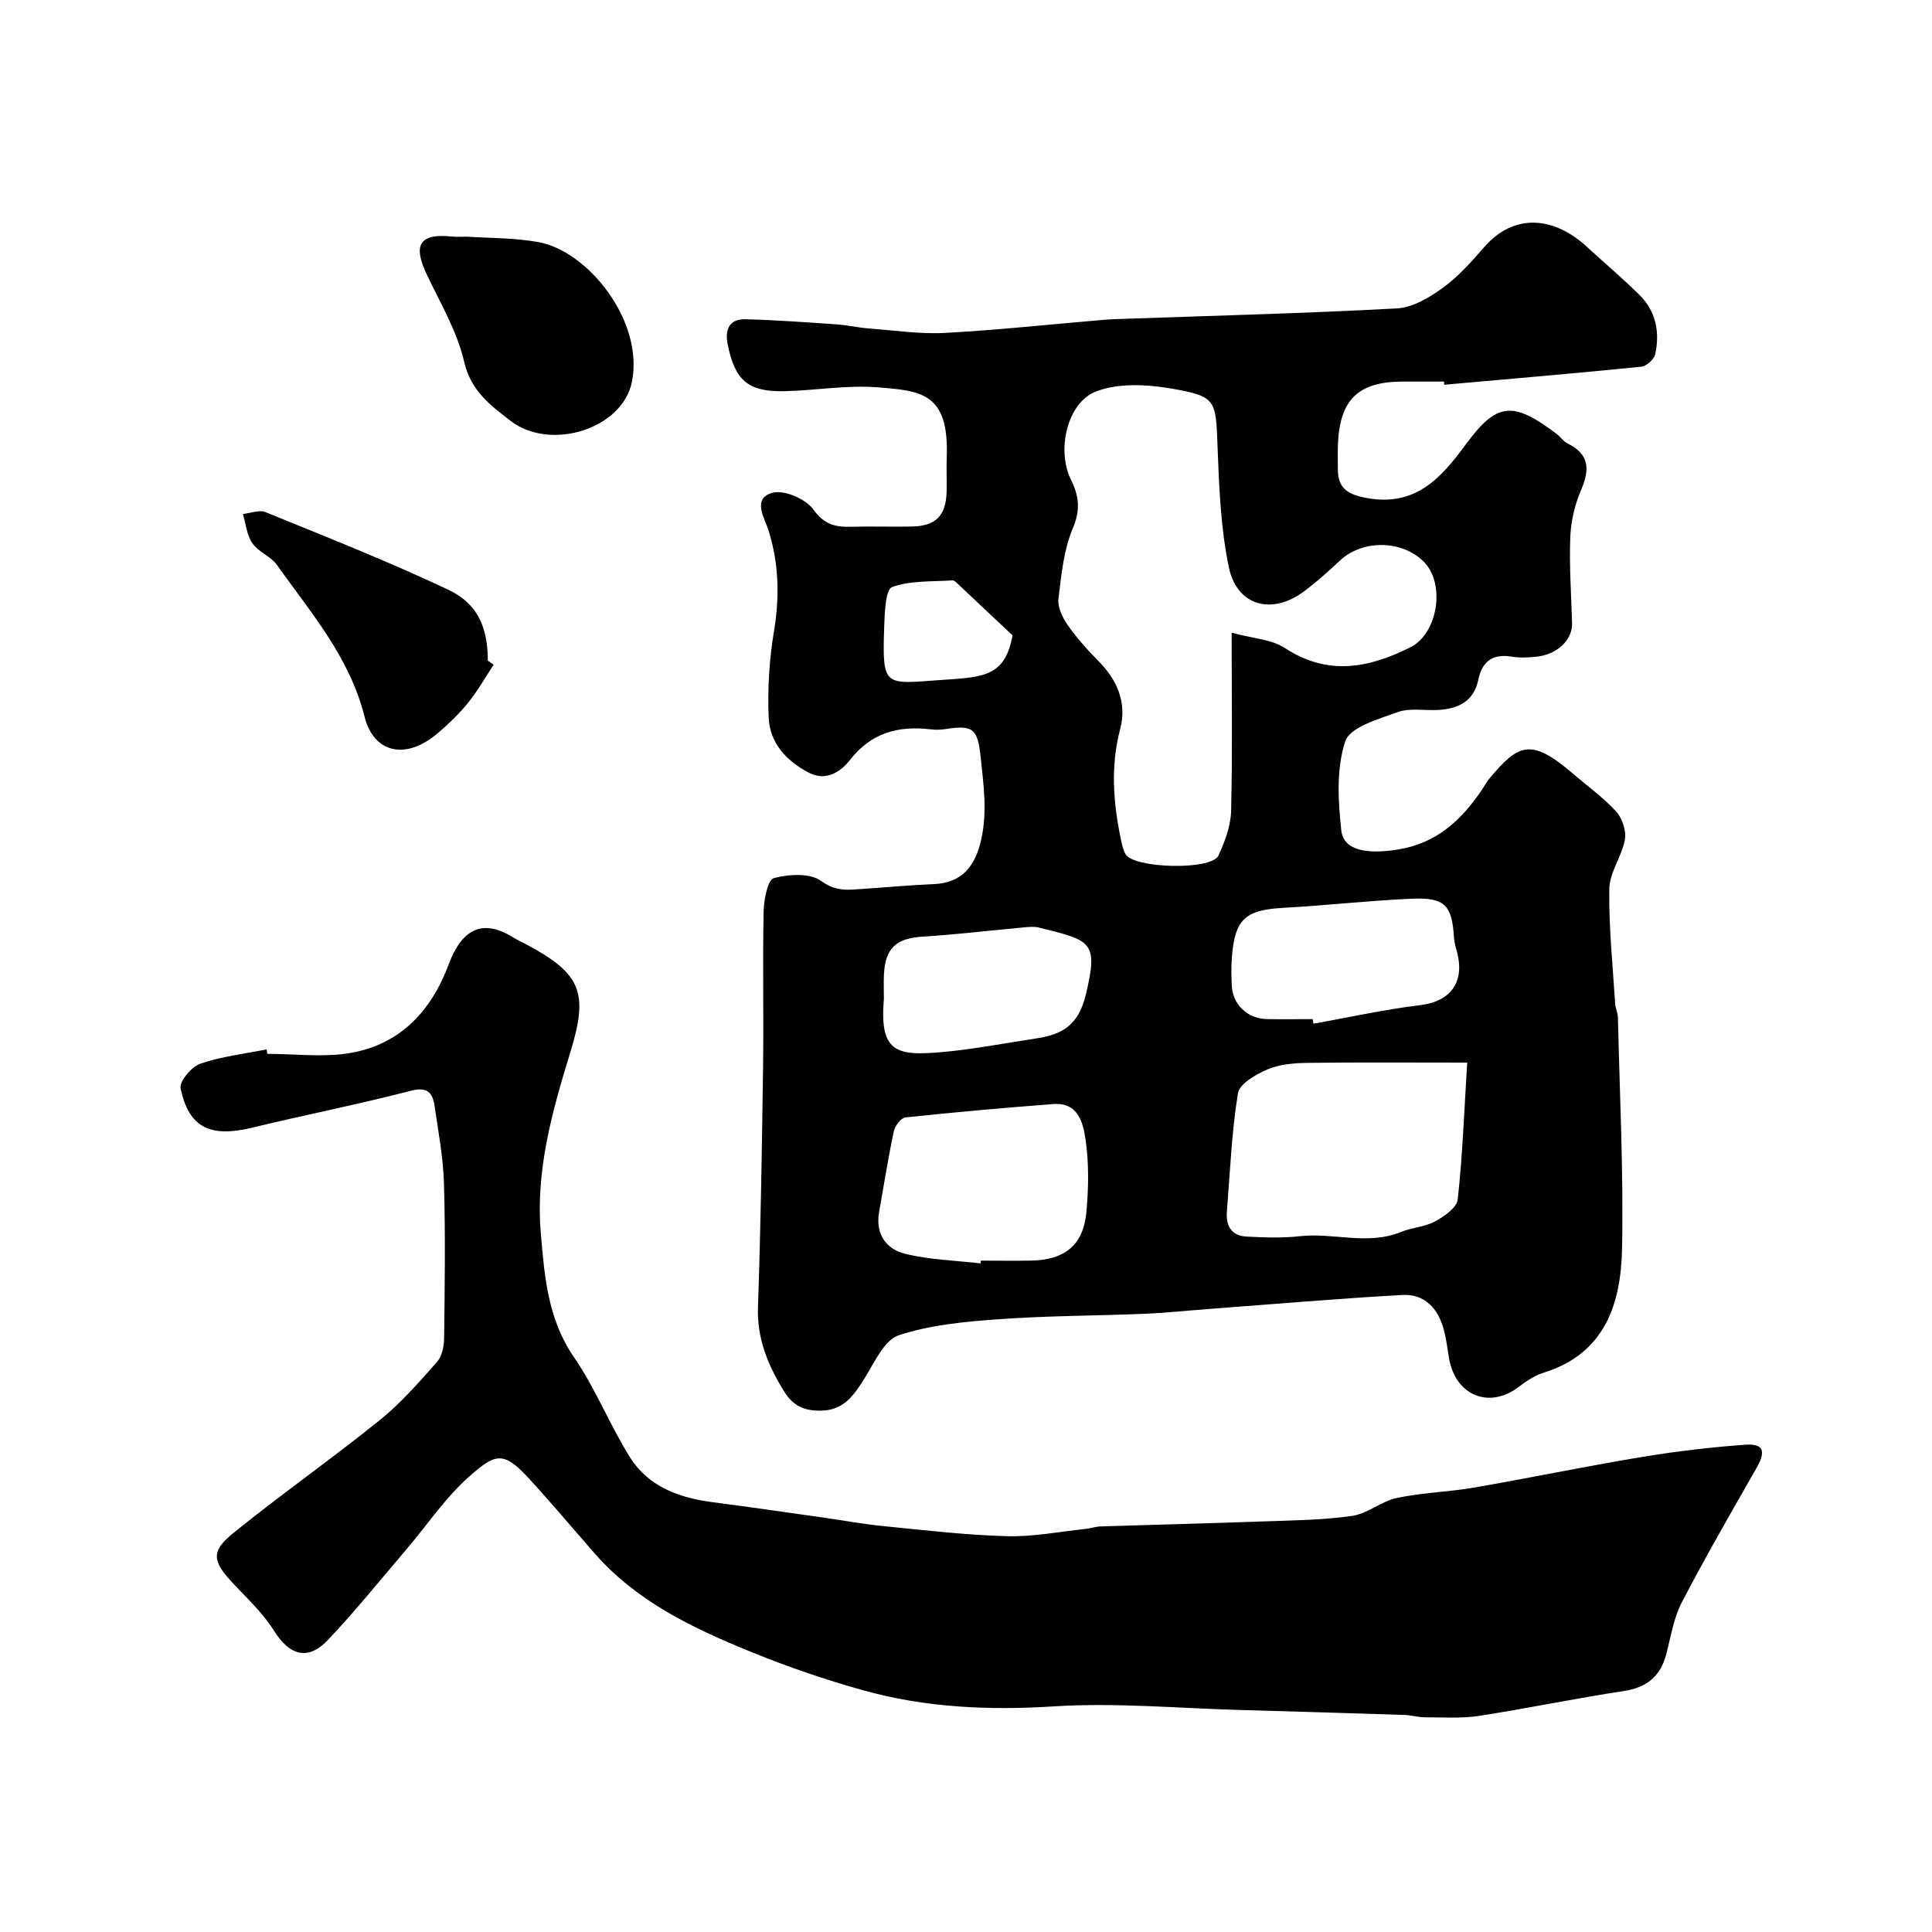
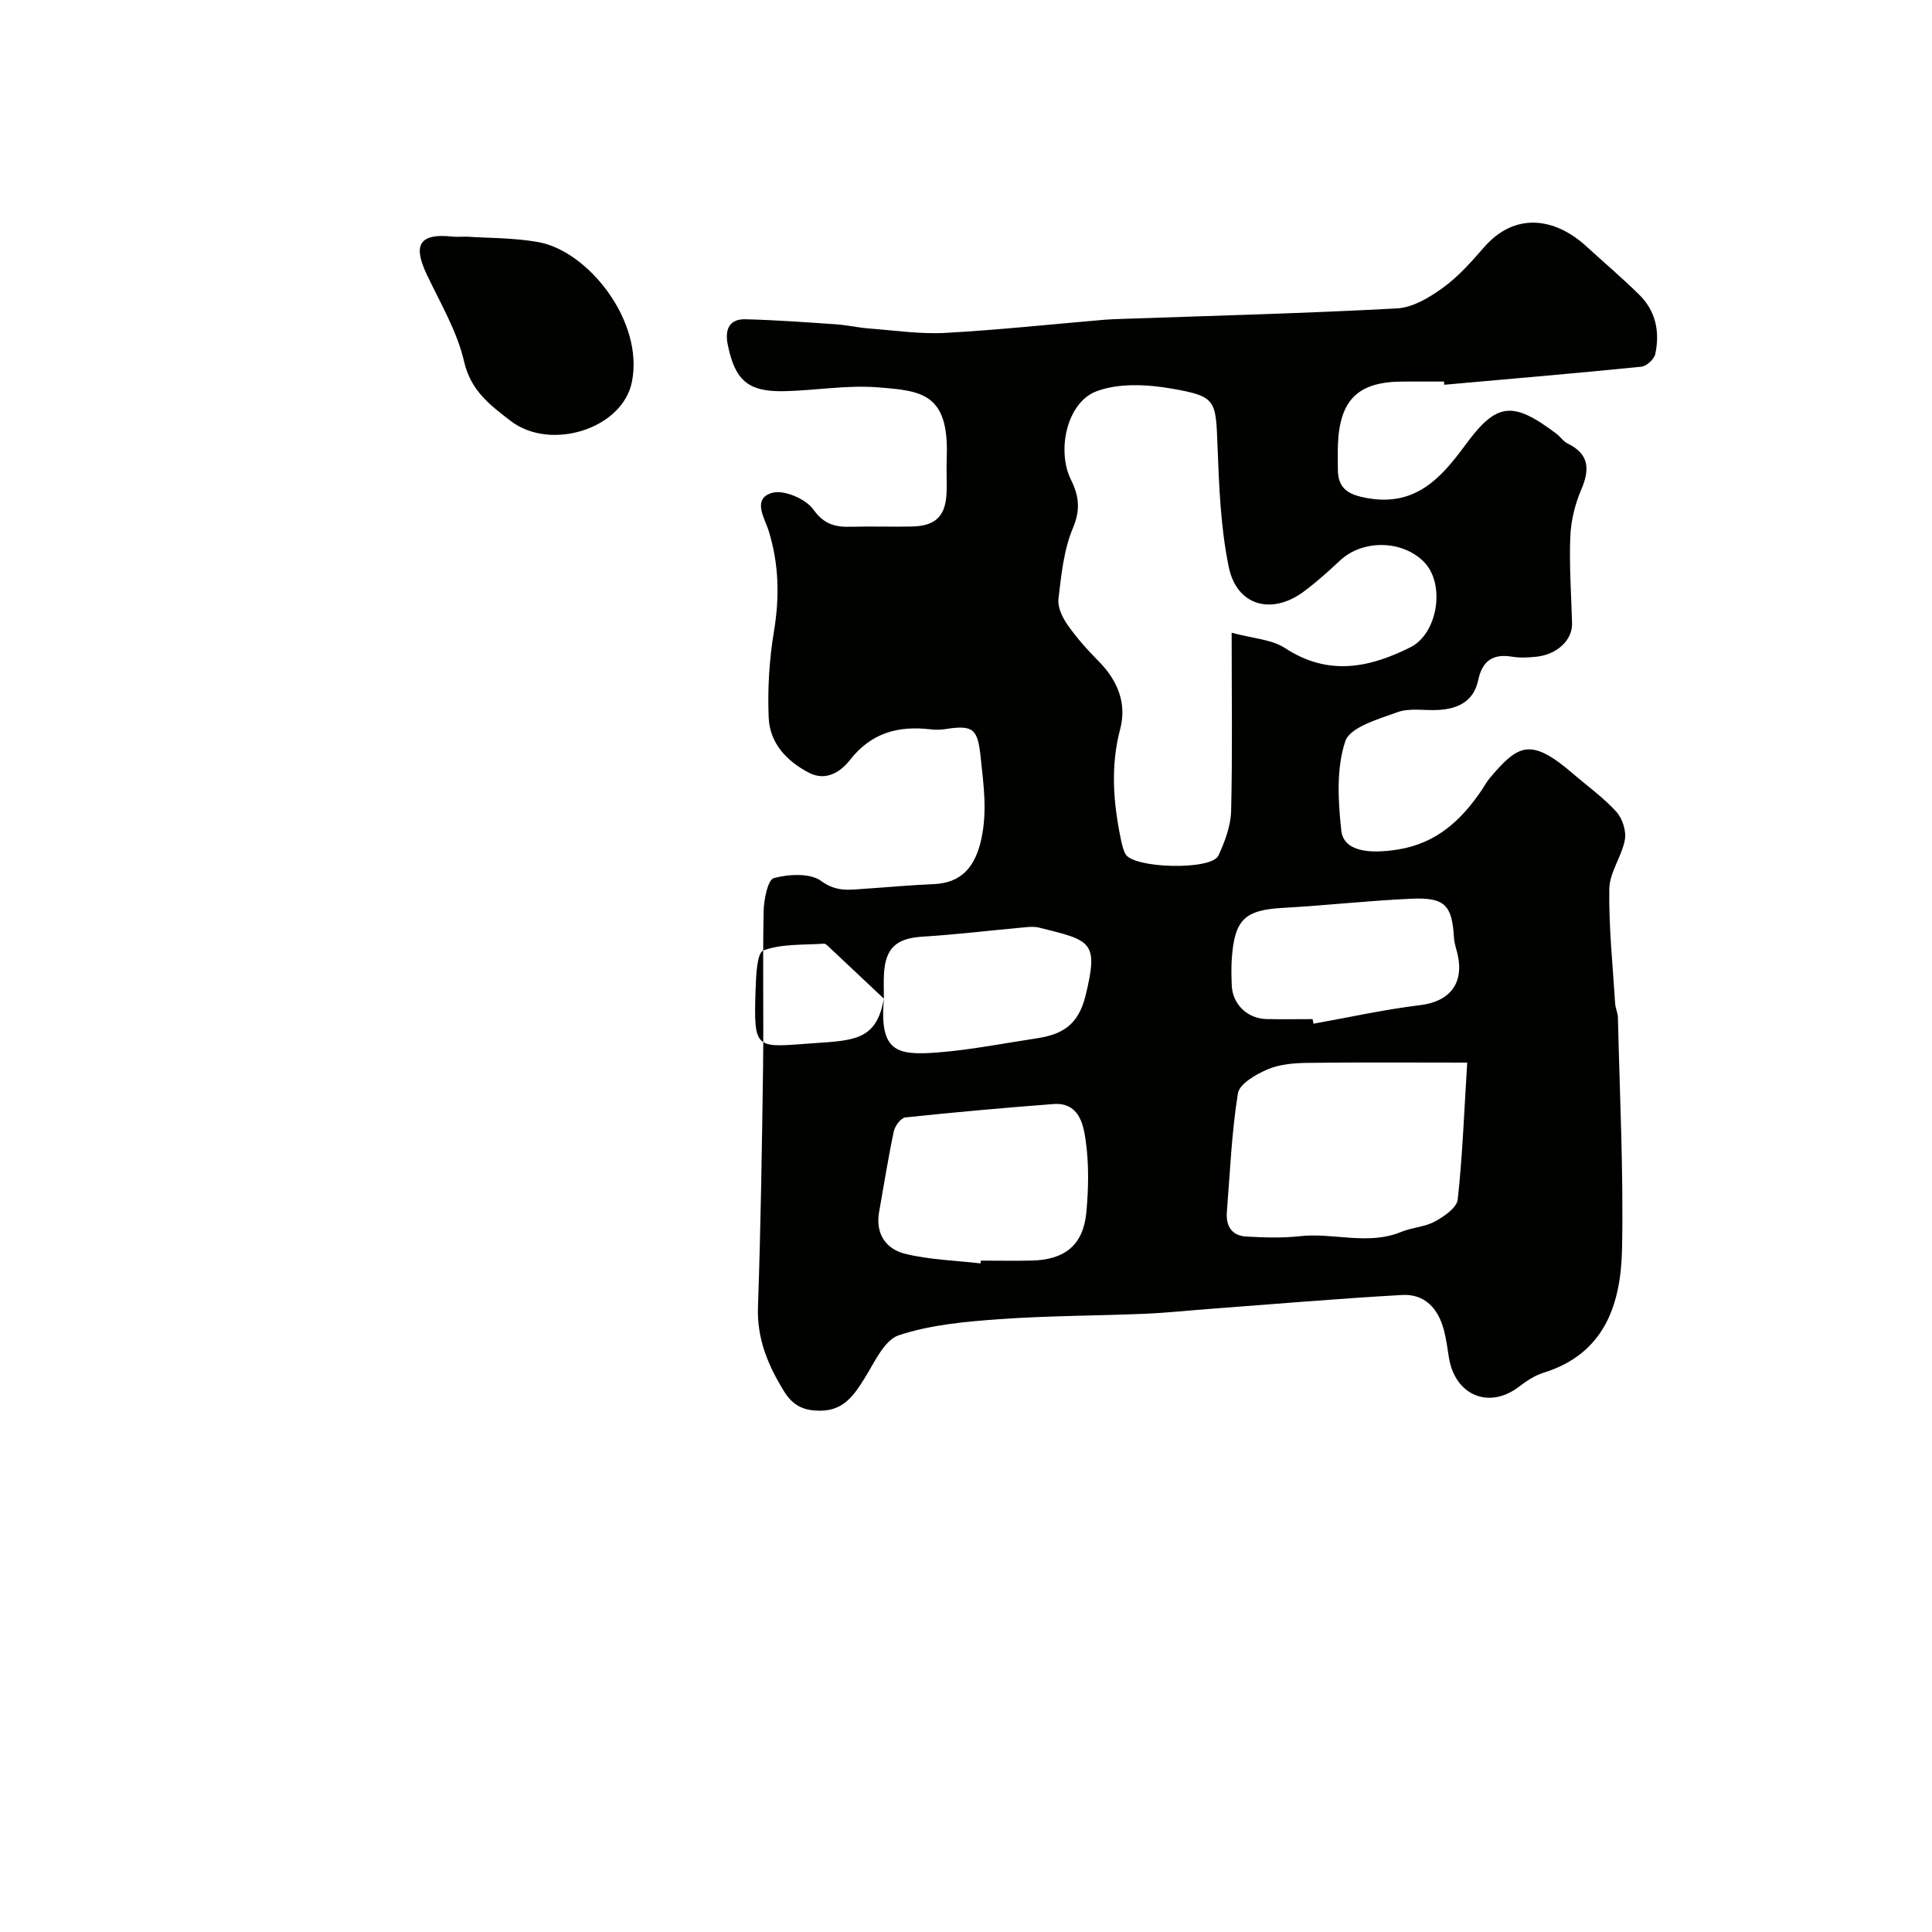
<svg xmlns="http://www.w3.org/2000/svg" enable-background="new 0 0 400 400" viewBox="0 0 400 400">
  <g fill="#010100">
-     <path d="m298.97 79c-2.83 0-5.67 0-8.5 0-9.27 0-13.12 3.73-13.47 13.11-.06 1.66 0 3.33-.01 5-.02 4.12 2.22 5.33 6.11 6.02 9.94 1.77 15.23-4.12 20.3-11.02 6.48-8.83 9.76-9.16 18.88-2.28.79.6 1.38 1.55 2.24 1.97 4.55 2.21 4.67 5.37 2.83 9.65-1.3 3.02-2.11 6.45-2.24 9.73-.23 5.95.2 11.92.37 17.88.09 3.43-3.08 6.47-7.42 6.91-1.65.17-3.37.26-4.99-.01-3.99-.67-6.19.9-7.01 4.81-.93 4.44-4.17 5.99-8.29 6.22-2.82.16-5.88-.46-8.41.45-3.97 1.44-9.88 3.11-10.84 6.05-1.87 5.66-1.49 12.33-.82 18.45.46 4.16 5.33 4.97 11.75 3.94 8-1.29 13.14-6.1 17.39-12.4.54-.81 1-1.69 1.63-2.42 5.87-6.95 8.44-8.42 17.2-.88 3.02 2.6 6.31 4.95 8.97 7.88 1.26 1.38 2.1 3.99 1.77 5.8-.63 3.47-3.17 6.76-3.22 10.15-.13 7.91.72 15.85 1.21 23.77.06.97.55 1.92.57 2.88.37 15.93 1.17 31.87.86 47.79-.22 11.42-3.48 21.8-16.28 25.77-1.83.57-3.55 1.73-5.1 2.91-6.17 4.7-13.2 1.78-14.47-6.07-.31-1.93-.55-3.89-1.06-5.77-1.17-4.38-3.95-7.44-8.62-7.18-13.15.74-26.27 1.87-39.4 2.85-4.6.34-9.19.84-13.8 1.04-10.1.42-20.22.4-30.29 1.13-6.98.5-14.16 1.15-20.72 3.32-3.03 1-5.04 5.64-7.08 8.9-2.18 3.48-4.29 6.61-8.95 6.71-3.36.07-5.77-.82-7.73-4-3.35-5.44-5.63-10.89-5.4-17.5.57-16.42.82-32.86 1.05-49.3.15-10.86-.1-21.72.12-32.58.05-2.42.86-6.54 2.11-6.88 3.1-.82 7.54-1.08 9.83.61 3.15 2.32 5.87 1.8 8.96 1.6 4.76-.31 9.52-.77 14.28-.96 5.9-.23 8.7-3.72 9.92-9.46 1.21-5.72.44-11.06-.14-16.61-.63-6.09-1.46-6.95-7.41-6.02-.98.15-2.01.16-2.99.04-6.67-.78-12.27.69-16.68 6.34-1.89 2.42-4.94 4.5-8.51 2.64-4.61-2.4-8.09-6.12-8.32-11.37-.25-5.9.1-11.94 1.07-17.76 1.19-7.14 1.08-13.96-1.06-20.9-.8-2.6-3.54-6.69.7-7.91 2.42-.7 6.96 1.24 8.53 3.44 2.28 3.18 4.63 3.67 7.9 3.58 4.16-.12 8.33.04 12.5-.05 5-.1 7.08-2.24 7.2-7.31.06-2.33-.07-4.67.02-7 .52-13.41-5.36-13.8-14.34-14.51-6.37-.5-12.85.66-19.29.8-7.51.16-10.22-2.23-11.72-9.69-.61-3.07.31-5.29 3.7-5.2 6.27.16 12.53.62 18.79 1.05 2.28.16 4.53.69 6.81.86 5.26.4 10.56 1.2 15.79.91 10.99-.6 21.95-1.79 32.93-2.72 1.16-.1 2.32-.13 3.48-.17 19.03-.67 38.08-1.15 57.09-2.18 3.27-.18 6.73-2.27 9.51-4.29 3.2-2.32 5.91-5.39 8.53-8.4 6.3-7.22 14.53-6.2 21.12-.18 3.66 3.34 7.44 6.56 10.97 10.03 3.45 3.38 4.31 7.73 3.32 12.31-.23 1.06-1.8 2.49-2.87 2.6-13.59 1.37-27.21 2.53-40.82 3.74 0-.24-.02-.45-.04-.66zm-43.97 52c4.36 1.19 8.25 1.35 11.05 3.18 8.89 5.81 17.35 4.15 25.98-.18 5.66-2.84 7.28-13.13 2.77-17.68-4.5-4.54-12.67-4.64-17.34-.29-2.41 2.24-4.85 4.46-7.49 6.42-6.66 4.96-13.89 3.01-15.56-5.03-1.69-8.13-2.01-16.6-2.33-24.94-.37-9.68-.21-10.41-9.54-12.03-5.06-.88-10.94-1.18-15.57.58-6.09 2.32-8.23 12.24-5.25 18.27 1.64 3.31 2.04 6.18.43 10-1.92 4.53-2.42 9.73-3.01 14.7-.2 1.71.82 3.84 1.88 5.36 1.88 2.68 4.09 5.17 6.4 7.5 3.95 3.98 5.92 8.7 4.5 14.09-2.01 7.62-1.44 15.08.1 22.61.23 1.1.47 2.26.98 3.24 1.59 3.02 17.82 3.45 19.26.34 1.33-2.88 2.55-6.12 2.63-9.23.29-11.78.11-23.57.11-36.91zm48.77 89c-11.99 0-22.59-.09-33.19.06-2.75.04-5.7.29-8.18 1.36-2.38 1.02-5.78 2.97-6.1 4.94-1.31 8.09-1.63 16.35-2.29 24.55-.24 2.94 1.02 4.95 4.06 5.11 3.67.19 7.4.33 11.04-.08 6.99-.78 14.09 1.96 21-.89 2.24-.93 4.87-1.01 6.96-2.15 1.9-1.03 4.54-2.84 4.73-4.54 1-8.97 1.32-18 1.97-28.36zm-100.76 41.57c.02-.19.04-.38.06-.57 3.49 0 6.99.06 10.48-.01 6.89-.14 10.72-3.21 11.36-9.93.47-4.97.56-10.09-.14-15.01-.49-3.45-1.48-7.86-6.67-7.47-10.23.78-20.45 1.69-30.65 2.77-.92.1-2.17 1.77-2.4 2.89-1.17 5.53-2.05 11.12-3.04 16.69-.81 4.55 1.45 7.71 5.45 8.67 5.04 1.23 10.35 1.37 15.55 1.97zm68.75-50.57c.06.32.12.64.18.95 7.37-1.32 14.7-2.95 22.12-3.85 6.07-.74 9.14-4.5 7.69-10.64-.26-1.11-.66-2.21-.72-3.33-.4-6.72-1.87-8.36-8.77-8.06-8.87.39-17.71 1.4-26.57 1.89-7.95.44-10.09 2.36-10.66 10.52-.13 1.82-.08 3.66-.01 5.49.14 3.94 3.22 6.94 7.26 7.02 3.15.06 6.32.01 9.48.01zm-88.76-4.24c-.94 10.89 2.48 11.82 11.14 11.14 6.82-.53 13.58-1.88 20.36-2.9 5.32-.8 8.75-2.65 10.28-8.97 2.72-11.22 1.08-11.31-9.75-14-.94-.23-2-.12-2.99-.03-7.03.64-14.05 1.49-21.09 1.93-5.37.34-7.66 2.33-7.94 7.82-.08 1.68-.01 3.35-.01 5.01zm26.63-75.22c-4-3.76-7.61-7.17-11.24-10.57-.35-.33-.8-.83-1.17-.81-4.23.29-8.69-.01-12.53 1.39-1.35.49-1.52 5.21-1.62 8.01-.44 13-.05 12.04 12.11 11.2 8.54-.58 12.92-.73 14.45-9.22z" />
-     <path d="m55.35 218.19c5.7 0 11.52.76 17.06-.16 10.46-1.74 16.94-8.8 20.52-18.44 2.25-6.05 6.12-9.97 13.25-5.55.97.6 2.02 1.08 3.04 1.63 11.11 5.95 12.63 9.9 8.9 22.05-3.76 12.25-7.27 24.54-6.15 37.62.77 8.98 1.43 17.74 6.87 25.66 4.47 6.5 7.4 14.03 11.6 20.73 3.83 6.09 10.19 8.39 17.13 9.29 7.6.98 15.18 2.09 22.77 3.16 4.21.59 8.4 1.38 12.62 1.79 8.5.84 17.01 1.85 25.53 2.08 5.45.15 10.94-.95 16.41-1.52.97-.1 1.93-.47 2.9-.5 11.29-.36 22.58-.64 33.87-1.04 6.1-.22 12.25-.27 18.28-1.14 3.19-.46 6.05-3.04 9.25-3.71 5.26-1.11 10.73-1.24 16.04-2.16 11.55-2 23.03-4.39 34.59-6.31 7.09-1.18 14.26-2.03 21.43-2.55 3.89-.29 4.4 1.31 2.42 4.79-5.26 9.22-10.57 18.41-15.47 27.82-1.69 3.24-2.27 7.08-3.21 10.69-1.2 4.61-4 6.96-8.81 7.69-9.99 1.51-19.89 3.59-29.87 5.13-3.67.57-7.48.31-11.22.31-1.46 0-2.92-.45-4.39-.49-11.26-.37-22.53-.71-33.79-1.02-12.93-.35-25.92-1.57-38.77-.75-13.44.85-26.55.26-39.43-3.33-7.93-2.21-15.77-4.91-23.39-8.02-11.85-4.83-23.41-10.32-32.12-20.22-4.68-5.32-9.21-10.76-14.02-15.96-5.05-5.46-6.82-4.66-11.96-.14-5.01 4.4-8.81 10.16-13.19 15.28-5.34 6.26-10.5 12.68-16.15 18.64-4.16 4.39-7.98 3.19-11.18-1.94-2.24-3.58-5.45-6.59-8.38-9.7-4.37-4.64-4.78-6.65 0-10.52 9.91-8.02 20.38-15.37 30.31-23.37 4.36-3.51 8.11-7.83 11.84-12.04 1.04-1.17 1.45-3.25 1.47-4.93.13-10.66.28-21.33-.03-31.98-.15-5.37-1.17-10.72-1.94-16.05-.41-2.81-1.5-4.07-5-3.16-10.85 2.82-21.87 4.98-32.77 7.62-8.64 2.1-13.1.05-14.82-8.12-.3-1.42 2.24-4.48 4.05-5.11 4.41-1.52 9.16-2.05 13.77-2.98.04.29.09.61.14.93z" />
+     <path d="m298.97 79c-2.83 0-5.67 0-8.5 0-9.27 0-13.12 3.73-13.47 13.11-.06 1.66 0 3.33-.01 5-.02 4.12 2.22 5.33 6.11 6.02 9.94 1.77 15.23-4.12 20.3-11.02 6.48-8.83 9.76-9.16 18.88-2.28.79.6 1.38 1.55 2.24 1.97 4.55 2.21 4.67 5.37 2.83 9.65-1.3 3.02-2.11 6.45-2.24 9.73-.23 5.95.2 11.92.37 17.88.09 3.43-3.08 6.47-7.42 6.91-1.65.17-3.37.26-4.99-.01-3.99-.67-6.19.9-7.01 4.81-.93 4.44-4.17 5.99-8.29 6.22-2.82.16-5.88-.46-8.41.45-3.97 1.44-9.88 3.11-10.84 6.05-1.87 5.66-1.49 12.33-.82 18.45.46 4.16 5.33 4.97 11.75 3.94 8-1.29 13.14-6.1 17.39-12.4.54-.81 1-1.69 1.63-2.42 5.87-6.95 8.44-8.42 17.2-.88 3.02 2.6 6.31 4.95 8.97 7.88 1.26 1.38 2.1 3.99 1.77 5.8-.63 3.47-3.17 6.76-3.22 10.15-.13 7.91.72 15.85 1.21 23.77.06.97.55 1.92.57 2.88.37 15.93 1.17 31.87.86 47.79-.22 11.42-3.48 21.8-16.28 25.77-1.83.57-3.55 1.73-5.1 2.91-6.17 4.7-13.2 1.78-14.47-6.07-.31-1.93-.55-3.89-1.06-5.77-1.17-4.38-3.95-7.44-8.62-7.18-13.15.74-26.27 1.87-39.4 2.85-4.6.34-9.19.84-13.8 1.04-10.1.42-20.22.4-30.29 1.13-6.98.5-14.16 1.15-20.72 3.32-3.03 1-5.04 5.64-7.08 8.9-2.18 3.48-4.29 6.61-8.95 6.71-3.36.07-5.77-.82-7.73-4-3.35-5.44-5.63-10.89-5.4-17.5.57-16.42.82-32.86 1.05-49.3.15-10.86-.1-21.72.12-32.58.05-2.42.86-6.54 2.11-6.88 3.1-.82 7.54-1.08 9.83.61 3.15 2.32 5.87 1.8 8.96 1.6 4.76-.31 9.52-.77 14.28-.96 5.9-.23 8.7-3.72 9.92-9.46 1.21-5.72.44-11.06-.14-16.61-.63-6.09-1.46-6.95-7.41-6.02-.98.15-2.01.16-2.99.04-6.67-.78-12.27.69-16.68 6.34-1.89 2.42-4.94 4.5-8.51 2.64-4.61-2.4-8.09-6.12-8.32-11.37-.25-5.9.1-11.94 1.07-17.76 1.19-7.14 1.08-13.96-1.06-20.9-.8-2.6-3.54-6.69.7-7.91 2.42-.7 6.96 1.24 8.53 3.44 2.28 3.18 4.63 3.67 7.9 3.58 4.16-.12 8.33.04 12.5-.05 5-.1 7.08-2.24 7.2-7.31.06-2.33-.07-4.67.02-7 .52-13.41-5.36-13.8-14.34-14.51-6.37-.5-12.85.66-19.29.8-7.51.16-10.22-2.23-11.72-9.69-.61-3.07.31-5.29 3.7-5.2 6.27.16 12.53.62 18.79 1.05 2.28.16 4.53.69 6.81.86 5.26.4 10.56 1.2 15.79.91 10.99-.6 21.95-1.79 32.93-2.72 1.16-.1 2.32-.13 3.48-.17 19.03-.67 38.08-1.15 57.09-2.18 3.27-.18 6.73-2.27 9.51-4.29 3.2-2.32 5.91-5.39 8.53-8.4 6.3-7.22 14.53-6.2 21.12-.18 3.66 3.34 7.44 6.56 10.97 10.03 3.45 3.38 4.31 7.73 3.32 12.31-.23 1.06-1.8 2.49-2.87 2.6-13.59 1.37-27.21 2.53-40.82 3.74 0-.24-.02-.45-.04-.66zm-43.97 52c4.36 1.19 8.25 1.35 11.05 3.18 8.89 5.81 17.35 4.15 25.98-.18 5.66-2.84 7.28-13.13 2.77-17.68-4.5-4.54-12.67-4.64-17.34-.29-2.41 2.24-4.85 4.46-7.49 6.42-6.66 4.96-13.89 3.01-15.56-5.03-1.69-8.13-2.01-16.6-2.33-24.94-.37-9.68-.21-10.41-9.54-12.03-5.06-.88-10.94-1.18-15.57.58-6.09 2.32-8.23 12.24-5.25 18.27 1.64 3.31 2.04 6.18.43 10-1.92 4.53-2.42 9.73-3.01 14.7-.2 1.71.82 3.84 1.88 5.36 1.88 2.68 4.09 5.17 6.4 7.5 3.95 3.98 5.92 8.7 4.5 14.09-2.01 7.62-1.44 15.08.1 22.61.23 1.1.47 2.26.98 3.24 1.59 3.02 17.82 3.45 19.26.34 1.33-2.88 2.55-6.12 2.63-9.23.29-11.78.11-23.57.11-36.91zm48.77 89c-11.99 0-22.59-.09-33.19.06-2.75.04-5.7.29-8.18 1.36-2.38 1.02-5.78 2.97-6.1 4.94-1.31 8.09-1.63 16.35-2.29 24.55-.24 2.94 1.02 4.95 4.06 5.11 3.67.19 7.4.33 11.04-.08 6.99-.78 14.09 1.96 21-.89 2.24-.93 4.87-1.01 6.96-2.15 1.9-1.03 4.54-2.84 4.73-4.54 1-8.97 1.32-18 1.97-28.36zm-100.76 41.57c.02-.19.04-.38.06-.57 3.49 0 6.99.06 10.48-.01 6.89-.14 10.72-3.21 11.36-9.93.47-4.97.56-10.09-.14-15.01-.49-3.45-1.48-7.86-6.67-7.47-10.23.78-20.45 1.69-30.65 2.77-.92.1-2.17 1.77-2.4 2.89-1.17 5.53-2.05 11.12-3.04 16.69-.81 4.55 1.45 7.71 5.45 8.67 5.04 1.23 10.35 1.37 15.55 1.97zm68.75-50.57c.06.32.12.64.18.95 7.37-1.32 14.7-2.95 22.12-3.85 6.07-.74 9.14-4.5 7.69-10.64-.26-1.11-.66-2.21-.72-3.33-.4-6.72-1.87-8.36-8.77-8.06-8.87.39-17.71 1.4-26.57 1.89-7.95.44-10.09 2.36-10.66 10.52-.13 1.82-.08 3.66-.01 5.49.14 3.94 3.22 6.94 7.26 7.02 3.15.06 6.32.01 9.48.01zm-88.76-4.24c-.94 10.89 2.48 11.82 11.14 11.14 6.82-.53 13.58-1.88 20.36-2.9 5.32-.8 8.75-2.65 10.28-8.97 2.72-11.22 1.08-11.31-9.75-14-.94-.23-2-.12-2.99-.03-7.03.64-14.05 1.49-21.09 1.93-5.37.34-7.66 2.33-7.94 7.82-.08 1.68-.01 3.35-.01 5.01zc-4-3.76-7.61-7.17-11.24-10.57-.35-.33-.8-.83-1.17-.81-4.23.29-8.69-.01-12.53 1.39-1.35.49-1.52 5.21-1.62 8.01-.44 13-.05 12.04 12.11 11.2 8.54-.58 12.92-.73 14.45-9.22z" />
    <path d="m96.73 49c4.26.3 9.59.2 14.75 1.13 10.27 1.84 21.85 16.33 19.36 28.9-1.94 9.79-16.88 14.46-25.14 8.1-4.2-3.24-8.22-6.2-9.61-12.26-1.43-6.22-4.87-12.02-7.66-17.89-2.65-5.56-2.38-8.84 5.31-7.99.66.07 1.33.01 2.99.01z" />
-     <path d="m102.21 137.61c-1.73 2.62-3.27 5.37-5.23 7.81-1.81 2.26-3.94 4.3-6.13 6.2-6.88 6-13.51 4.2-15.37-3.22-3.11-12.41-11.13-21.54-18.13-31.42-1.28-1.8-3.85-2.69-5.1-4.51-1.16-1.67-1.34-4.01-1.96-6.05 1.57-.16 3.38-.92 4.66-.4 12.72 5.2 25.53 10.24 37.94 16.12 6.13 2.9 8.1 7.94 8.11 14.64.4.28.8.55 1.21.83z" />
  </g>
</svg>